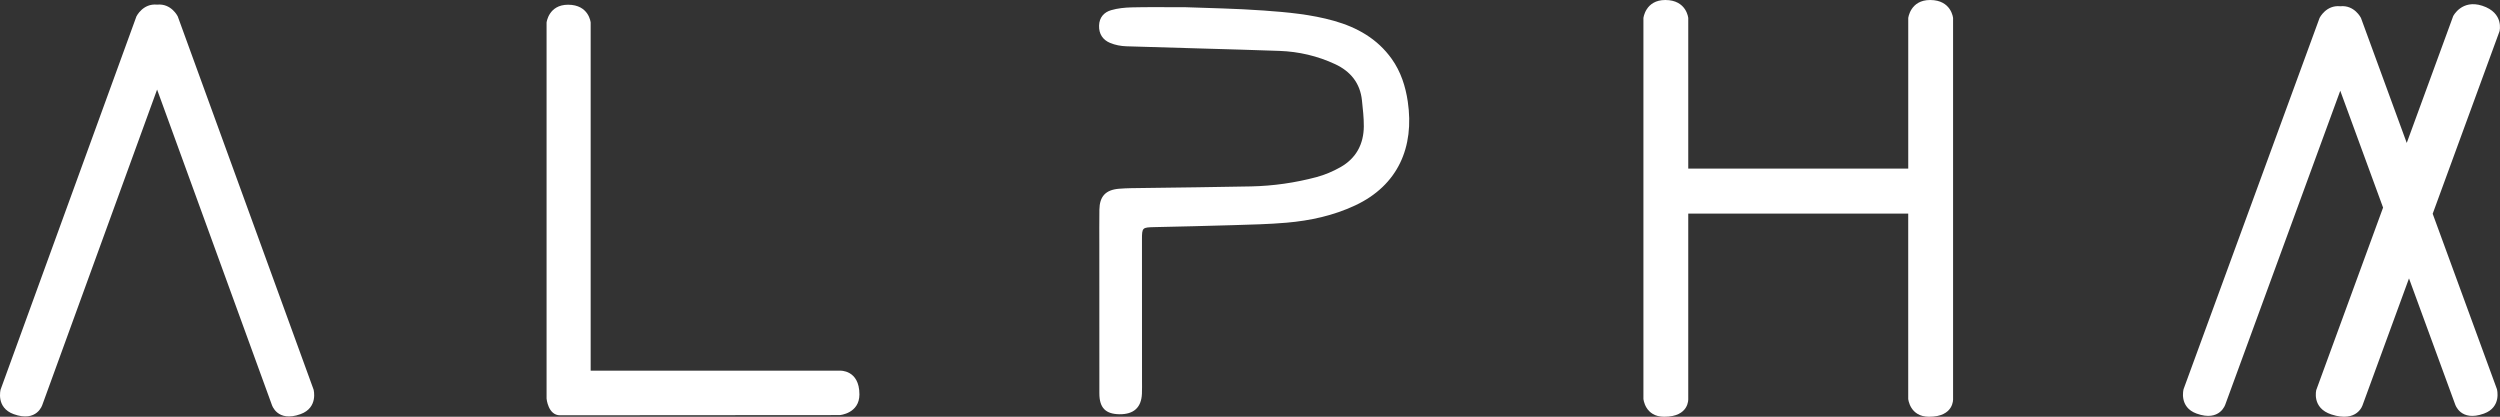
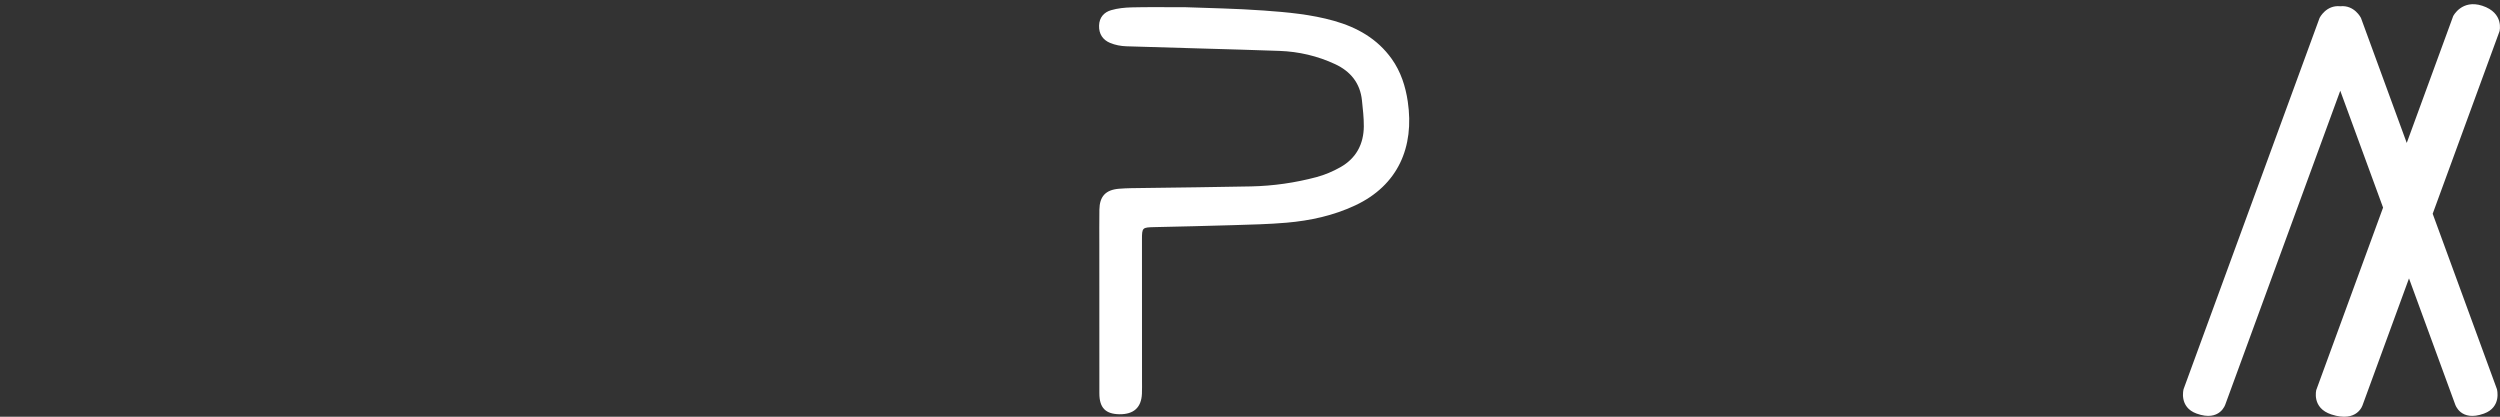
<svg xmlns="http://www.w3.org/2000/svg" id="Capa_2" data-name="Capa 2" viewBox="0 0 1143.12 190.56">
  <rect x="0" y="0" width="1143.12" height="190.56" fill="#333333" stroke="none" />
  <defs>
    <style>      .cls-1 {        fill: #fff;      }    </style>
  </defs>
  <g id="ALPHAX">
    <g id="alphax">
      <g id="p">
        <path class="cls-1" d="M542.06,3.3c10.22,.4,23.02,.58,35.77,1.51,10.81,.78,21.67,1.75,32.18,4.73,10.57,3,19.75,8.17,26.31,17.33,4.2,5.88,6.35,12.58,7.38,19.56,3.09,20.85-4.48,38.32-24.04,47.49-9.97,4.67-20.57,6.98-31.44,7.91-8.11,.7-16.27,.87-24.42,1.12-11.99,.37-23.97,.63-35.96,.9-5.53,.13-5.68,.2-5.68,5.67-.01,21.43,.01,42.87,.02,64.3,0,2.08,.05,4.16-.04,6.24-.28,6.28-3.76,9.42-10.25,9.35-6.37-.08-9.2-2.92-9.21-9.55-.04-22.55-.02-45.11-.02-67.66,0-5.44-.05-10.88,.03-16.31,.09-6.09,2.85-9.09,8.98-9.59,3.66-.3,7.35-.28,11.03-.34,16.47-.25,32.94-.37,49.41-.73,10.1-.22,20.08-1.65,29.84-4.25,3.81-1.02,7.58-2.62,11.01-4.57,7.12-4.04,10.58-10.52,10.64-18.63,.03-3.97-.45-7.96-.86-11.92-.82-7.88-5.24-13.25-12.24-16.52-8.06-3.76-16.65-5.76-25.49-6.07-23.33-.82-46.67-1.35-70-2.11-2.5-.08-5.12-.58-7.41-1.53-3.34-1.39-5.18-4.1-5.06-7.94,.12-3.74,2.26-6.09,5.5-7.04,3.01-.88,6.25-1.2,9.4-1.28,7.34-.19,14.7-.07,24.62-.07Z" />
      </g>
      <g id="A">
-         <path class="cls-1" d="M124.29,185.07L71.83,40.95,19.38,185.07s-2.41,8.2-13.15,4.29c-8.2-2.99-5.95-11.24-5.95-11.24L62.39,7.48s2.96-6.03,9.44-5.36c6.49-.67,9.44,5.36,9.44,5.36l62.11,170.64s2.26,8.25-5.95,11.24c-10.74,3.91-13.14-4.29-13.14-4.29Z" />
-       </g>
+         </g>
      <g id="L">
-         <path class="cls-1" d="M383.98,189.8s-122.05,.09-127.91,.09c-5.48,0-6.15-7.64-6.15-7.64V10.31s.91-8.15,9.83-8.15c9.6,0,10.33,8.15,10.33,8.15V169.48h113.91s8.98-.54,8.98,10.89c-.02,8.73-8.99,9.43-8.99,9.43Z" />
-       </g>
+         </g>
      <g id="H">
-         <path class="cls-1" d="M882.05,190.56c-8.81,0-9.52-8.17-9.52-8.17V97.67h-100.58v84.72s.55,8.17-10.99,8.17c-8.81,0-9.51-8.17-9.51-8.17V8.25s.92-8.25,10-8.25c9.76,0,10.5,8.25,10.5,8.25V77.09h100.59V8.25s.93-8.25,10-8.25c9.76,0,10.5,8.25,10.5,8.25V182.39s.55,8.17-10.99,8.17Z" />
-       </g>
+         </g>
      <g id="AX">
        <path class="cls-1" d="M1142.91,14.27l-30.57,83.47,29.38,80.2s2.26,8.21-5.95,11.18c-10.76,3.89-13.17-4.26-13.17-4.26l-21.09-57.56-21.2,57.89s-2.37,8.21-14.29,4.32c-9.1-2.97-6.89-11.23-6.89-11.23l30.53-83.36-19.58-53.43-52.52,143.36s-2.41,8.15-13.17,4.26c-8.21-2.97-5.95-11.18-5.95-11.18l62.19-169.74s2.96-6,9.45-5.33c6.5-.67,9.46,5.33,9.46,5.33l20.94,57.17,21.24-58s3.92-7.79,13.3-4.73c10.09,3.29,7.89,11.64,7.89,11.64Z" />
      </g>
    </g>
  </g>
</svg>